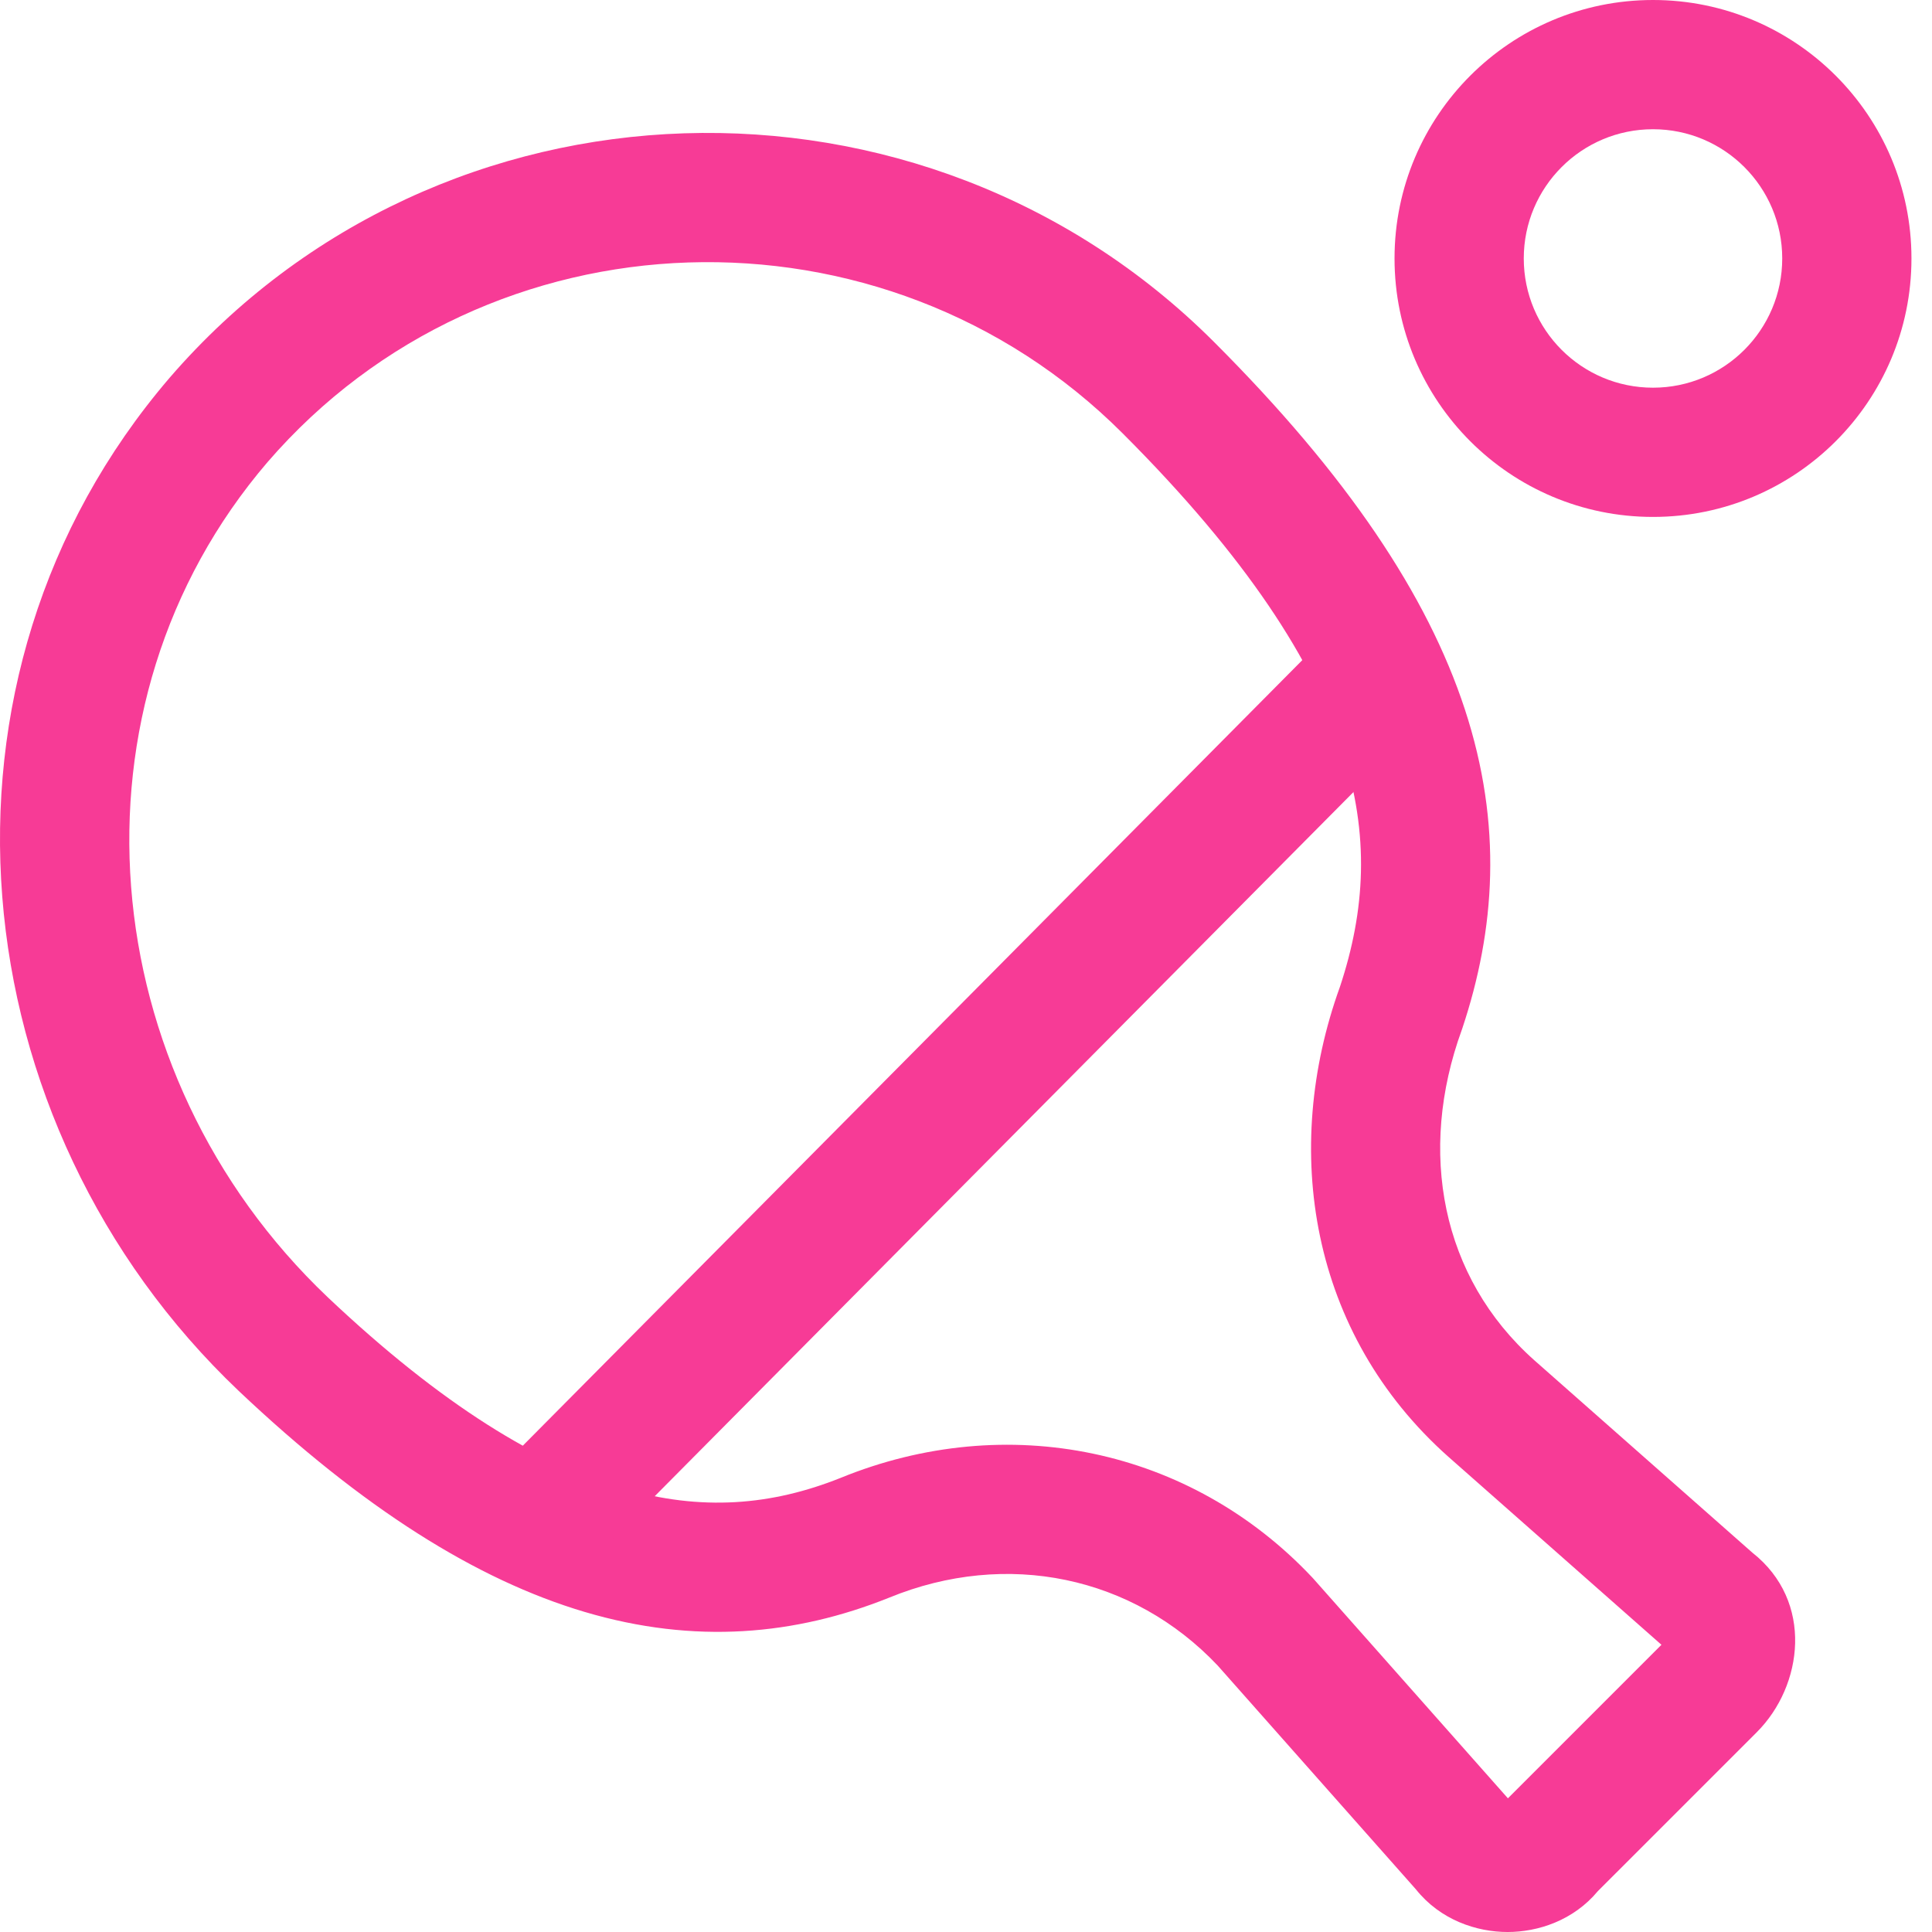
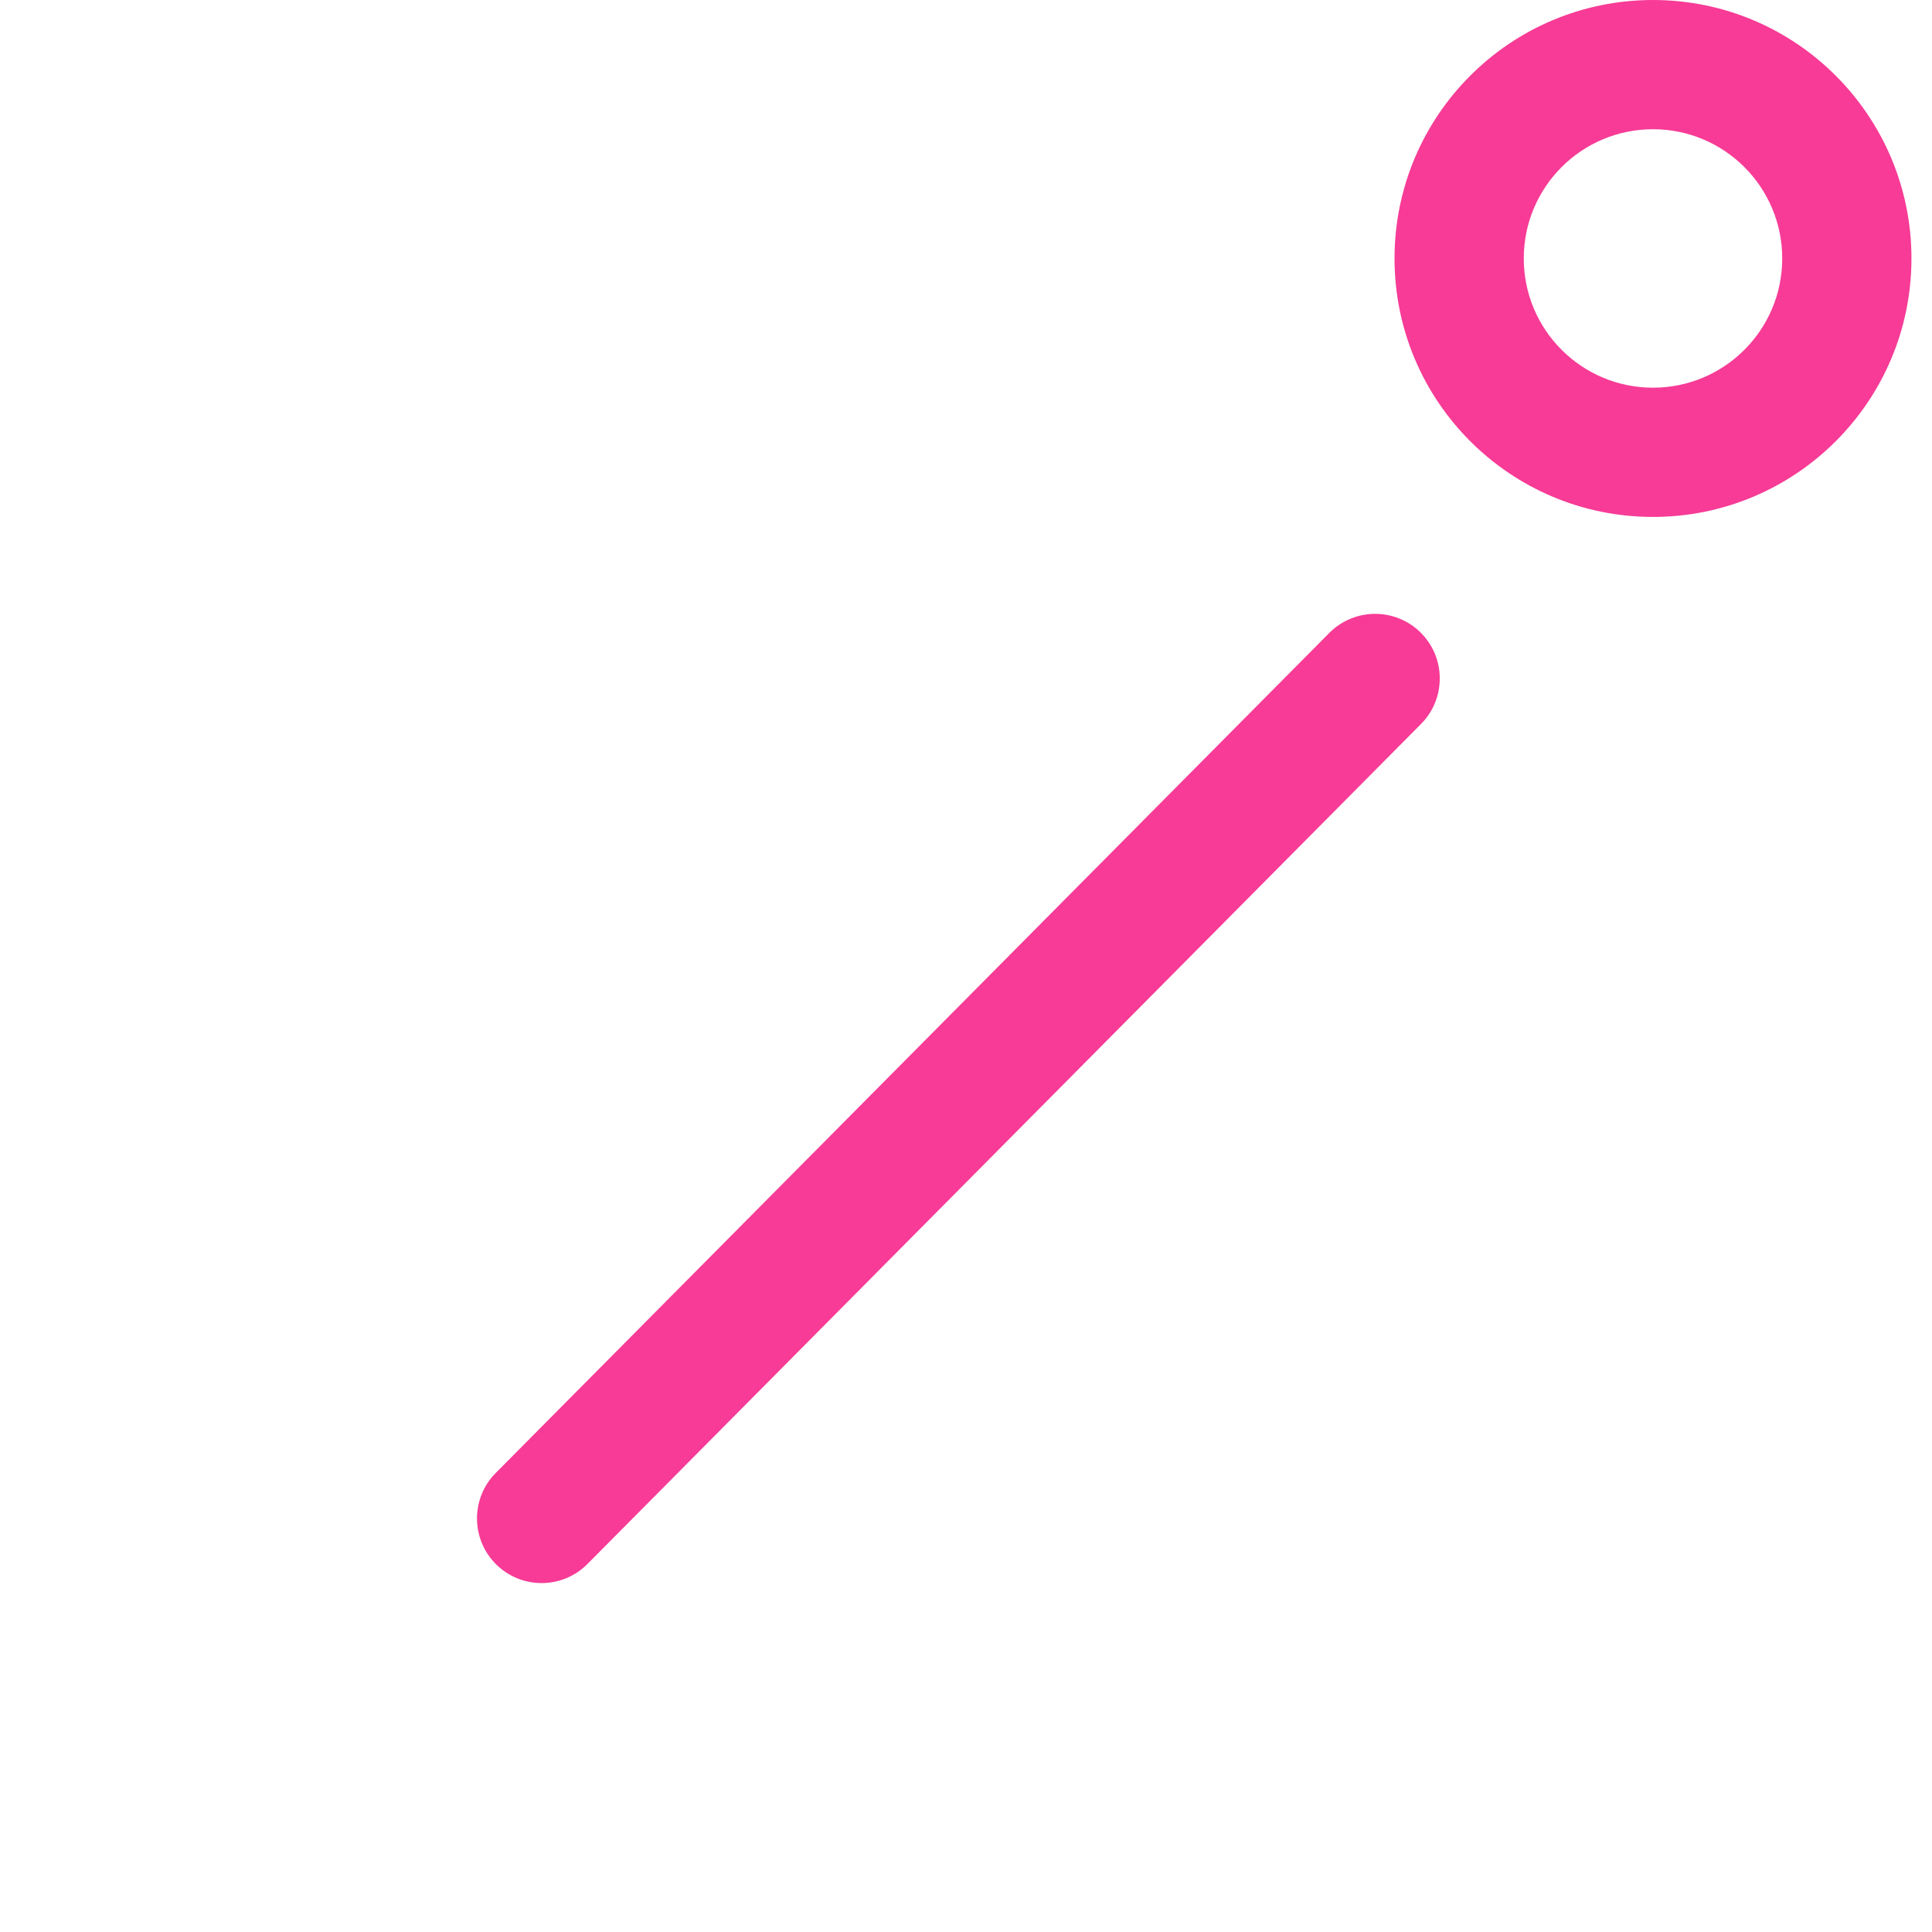
<svg xmlns="http://www.w3.org/2000/svg" width="512" height="512" viewBox="0 0 512 512" fill="none">
-   <path fill-rule="evenodd" clip-rule="evenodd" d="M44.953 100.113C116.614 17.137 244.593 13.487 321.74 90.635C357.061 125.956 378.278 157.724 388.191 187.948C398.27 218.676 396.222 246.451 387.523 272.546C387.473 272.693 387.424 272.839 387.371 272.982C375.672 305.156 381.874 338.482 406.607 360.481C406.614 360.488 406.621 360.493 406.628 360.5L464.379 411.457C480.774 424.367 477.842 446.776 465.58 459.039L423.445 501.173C416.984 508.939 407.6 512.001 399.532 512.001C391.295 512.001 381.689 508.811 375.22 500.684L322.679 441.364C300.279 417.705 266.857 410.621 235.634 423.394L235.51 423.445C210.801 433.329 184.156 435.841 154.929 427.173C126.192 418.649 96.082 399.654 63.27 368.615L63.243 368.589C-11.253 297.819 -23.199 179.624 44.912 100.161L44.953 100.113ZM70.893 122.474C15.739 186.847 24.344 284.387 86.82 343.75C117.358 372.634 142.896 387.881 164.669 394.34C185.935 400.648 204.652 398.89 222.734 391.67C266.758 373.689 315.41 383.669 347.787 418.07C347.905 418.197 348.022 418.324 348.137 418.454L399.614 476.572L440.3 435.884L383.922 386.138L383.874 386.097C347.046 353.36 339.516 304.617 355.101 261.511C361.755 241.44 363.096 221.327 355.649 198.623C348.012 175.334 330.698 148.025 297.524 114.851C234.265 51.592 129.378 54.783 70.893 122.474Z" fill="#F73B96" />
  <path fill-rule="evenodd" clip-rule="evenodd" d="M376.491 167.645C383.204 174.306 383.247 185.147 376.586 191.861L155.689 414.47C149.028 421.182 138.185 421.224 131.472 414.562C124.759 407.901 124.717 397.06 131.379 390.346L352.275 167.737C358.936 161.025 369.779 160.984 376.491 167.645Z" fill="#F73B96" />
  <path fill-rule="evenodd" clip-rule="evenodd" d="M438.061 34.248C419.146 34.248 403.814 49.581 403.814 68.495C403.814 87.409 419.146 102.742 438.061 102.742C456.976 102.742 472.309 87.409 472.309 68.495C472.309 49.581 456.976 34.248 438.061 34.248ZM369.566 68.495C369.566 30.666 400.233 0 438.061 0C475.889 0 506.556 30.666 506.556 68.495C506.556 106.324 475.889 136.99 438.061 136.99C400.233 136.99 369.566 106.324 369.566 68.495Z" fill="#F73B96" />
</svg>